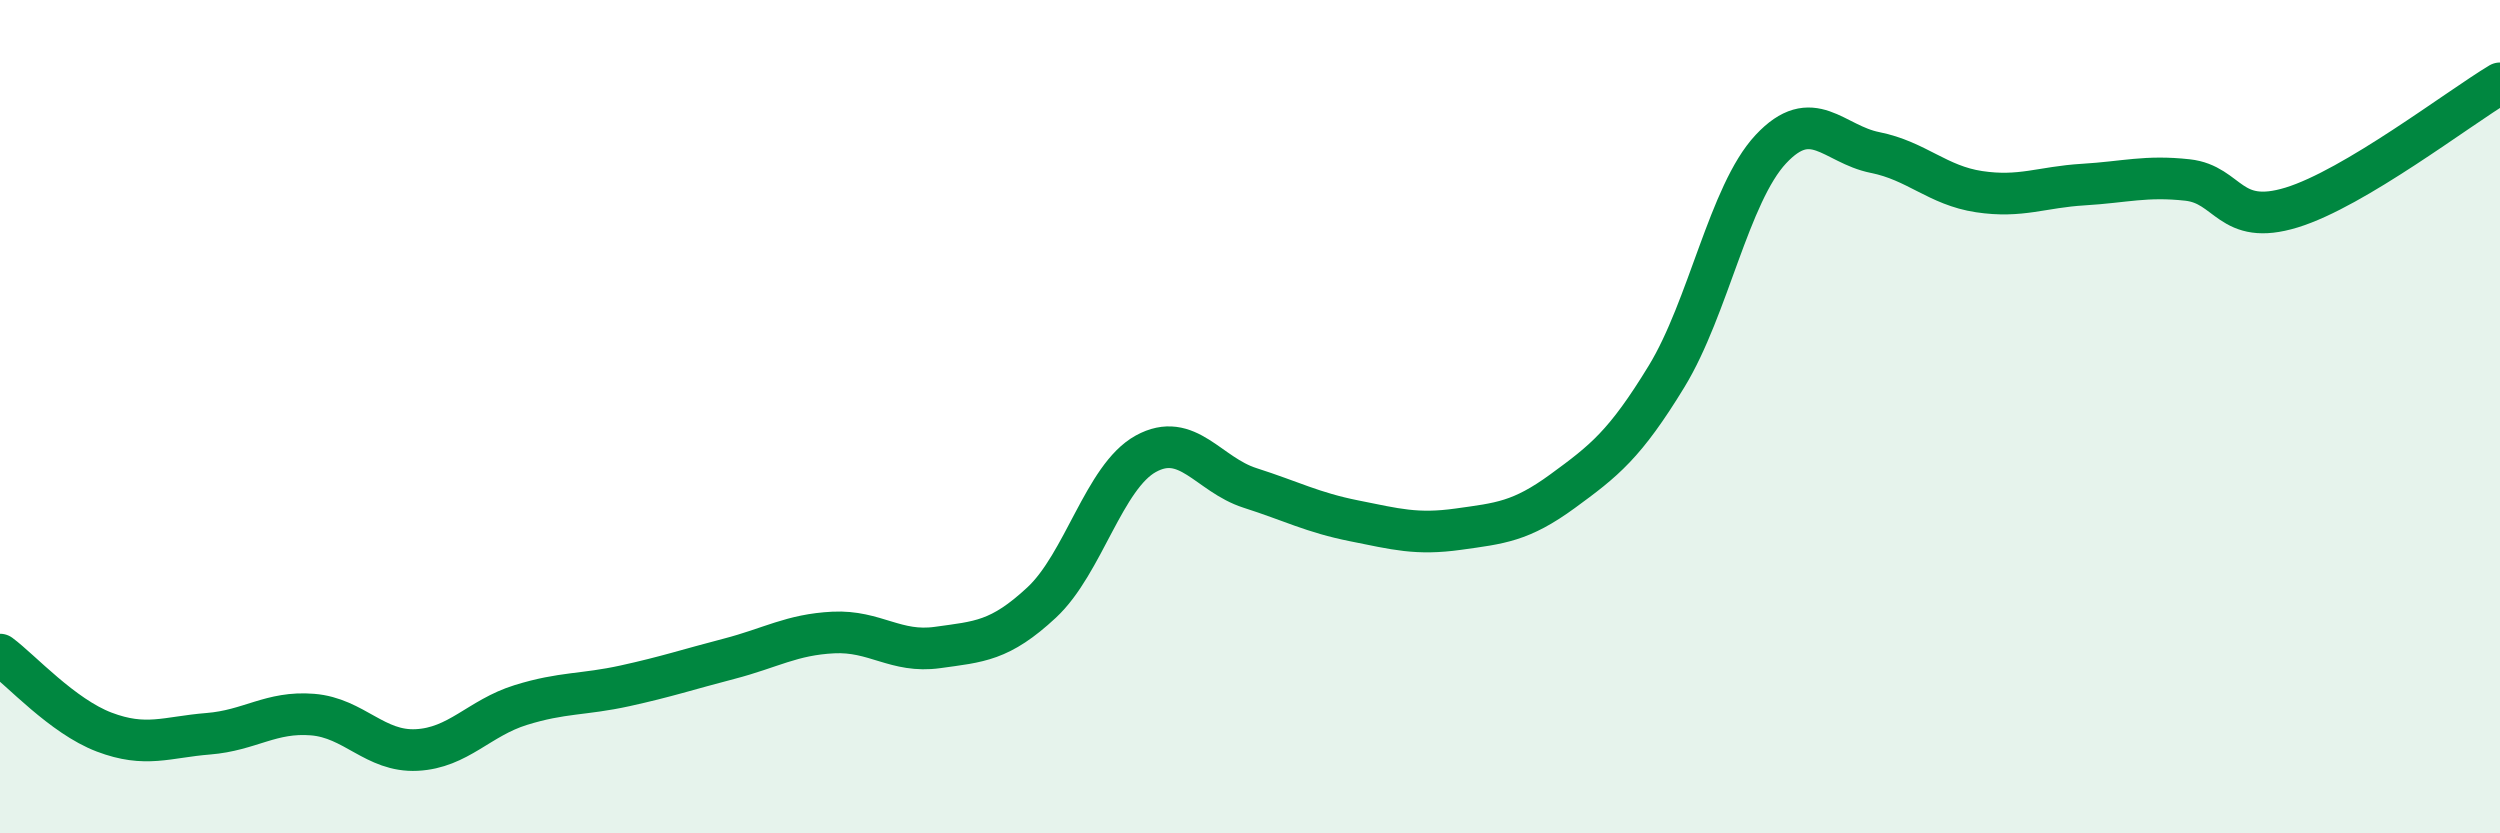
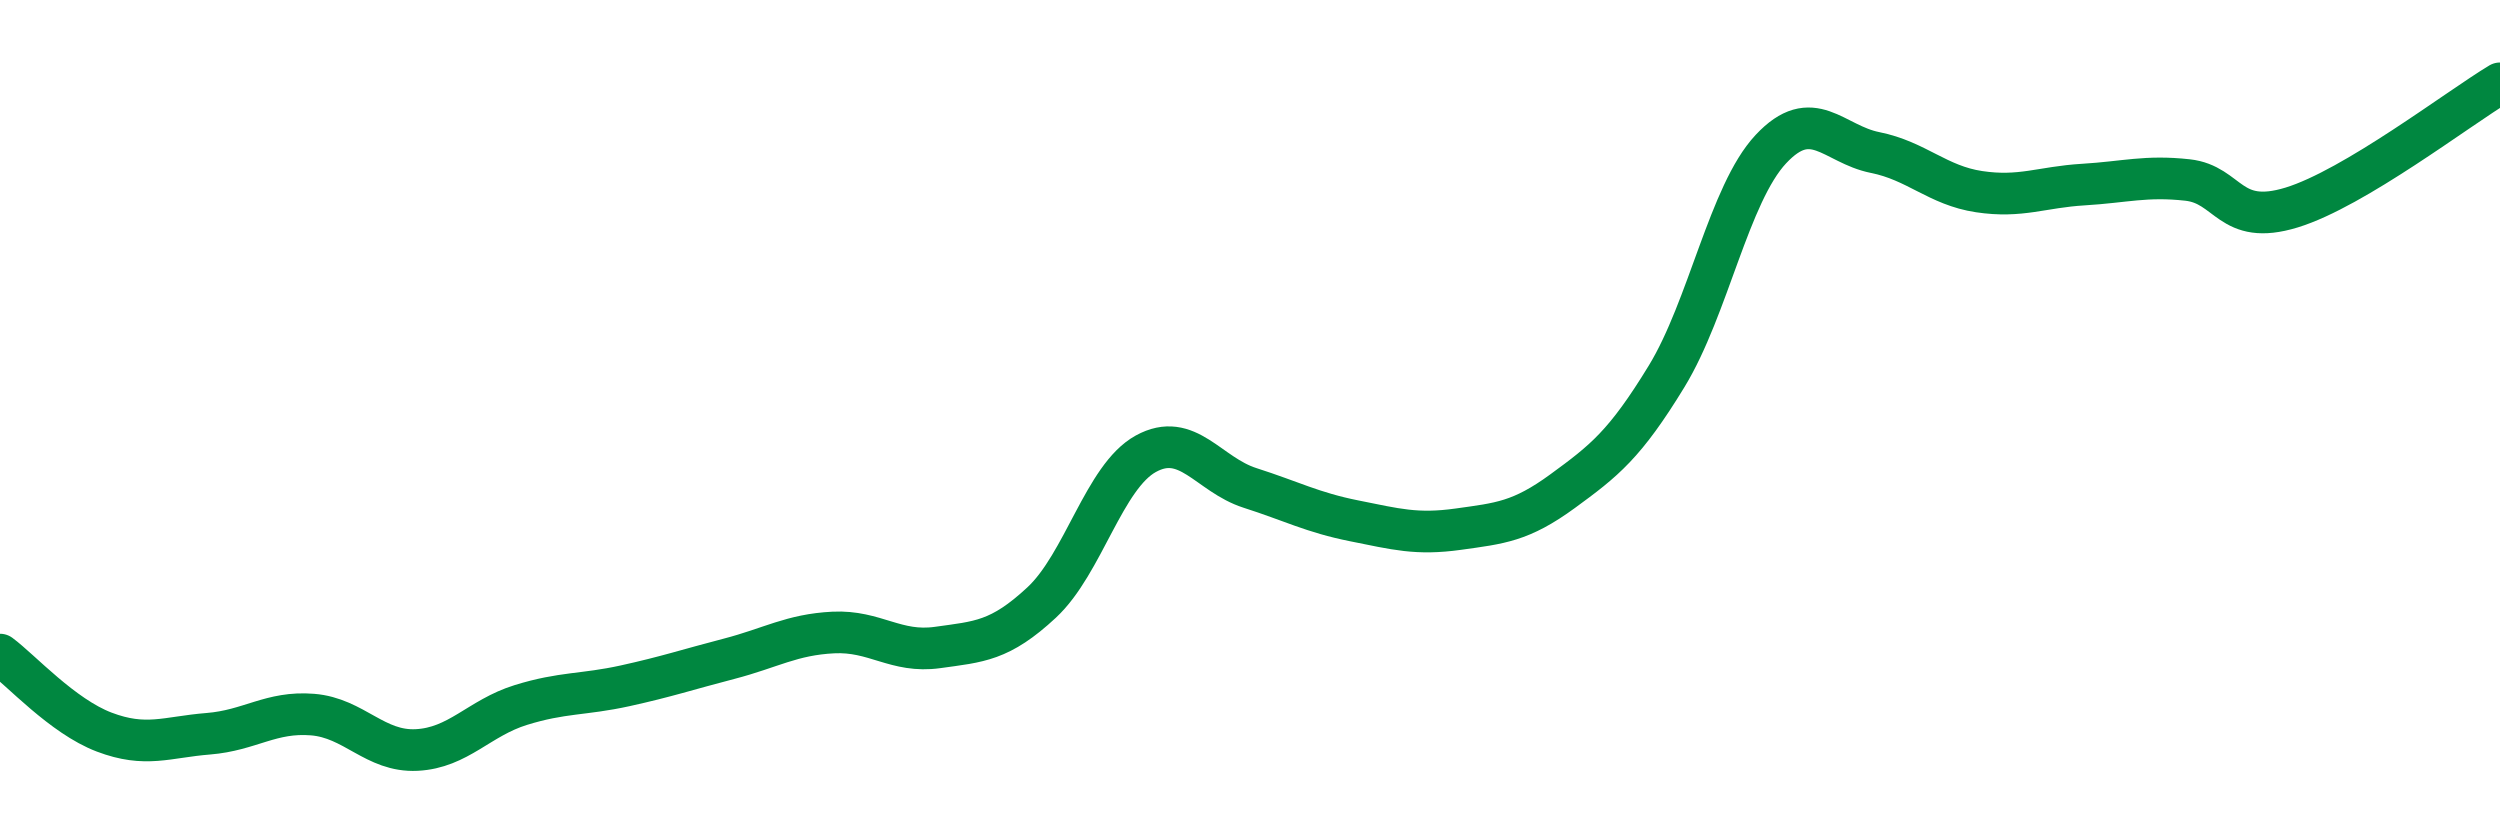
<svg xmlns="http://www.w3.org/2000/svg" width="60" height="20" viewBox="0 0 60 20">
-   <path d="M 0,15.71 C 0.5,16.08 1.5,17.19 2.5,17.57 C 3.5,17.95 4,17.69 5,17.61 C 6,17.53 6.5,17.07 7.5,17.15 C 8.5,17.23 9,18.05 10,18 C 11,17.95 11.5,17.23 12.5,16.92 C 13.5,16.61 14,16.68 15,16.46 C 16,16.24 16.5,16.07 17.5,15.81 C 18.5,15.55 19,15.23 20,15.18 C 21,15.13 21.5,15.68 22.5,15.54 C 23.5,15.4 24,15.39 25,14.46 C 26,13.53 26.5,11.44 27.5,10.89 C 28.5,10.34 29,11.39 30,11.71 C 31,12.03 31.5,12.3 32.5,12.5 C 33.5,12.7 34,12.84 35,12.7 C 36,12.56 36.5,12.52 37.5,11.79 C 38.5,11.06 39,10.67 40,9.03 C 41,7.39 41.5,4.65 42.5,3.58 C 43.5,2.51 44,3.46 45,3.66 C 46,3.86 46.5,4.45 47.5,4.6 C 48.5,4.75 49,4.49 50,4.43 C 51,4.37 51.5,4.21 52.5,4.32 C 53.5,4.43 53.5,5.44 55,4.98 C 56.5,4.52 59,2.6 60,2L60 20L0 20Z" fill="#008740" opacity="0.1" stroke-linecap="round" stroke-linejoin="round" />
  <path d="M 0,15.71 C 0.5,16.08 1.5,17.19 2.5,17.57 C 3.5,17.95 4,17.69 5,17.61 C 6,17.53 6.5,17.07 7.5,17.15 C 8.5,17.23 9,18.05 10,18 C 11,17.95 11.5,17.23 12.5,16.92 C 13.5,16.61 14,16.68 15,16.46 C 16,16.24 16.5,16.07 17.5,15.81 C 18.5,15.55 19,15.23 20,15.18 C 21,15.13 21.5,15.68 22.5,15.54 C 23.5,15.4 24,15.39 25,14.46 C 26,13.53 26.5,11.44 27.5,10.89 C 28.5,10.34 29,11.39 30,11.71 C 31,12.03 31.5,12.3 32.5,12.5 C 33.5,12.7 34,12.84 35,12.7 C 36,12.56 36.5,12.52 37.5,11.79 C 38.5,11.06 39,10.67 40,9.03 C 41,7.39 41.5,4.65 42.5,3.58 C 43.5,2.51 44,3.46 45,3.66 C 46,3.86 46.5,4.45 47.5,4.6 C 48.5,4.75 49,4.49 50,4.43 C 51,4.37 51.5,4.21 52.5,4.32 C 53.5,4.43 53.5,5.44 55,4.98 C 56.5,4.52 59,2.6 60,2" stroke="#008740" stroke-width="1" fill="none" stroke-linecap="round" stroke-linejoin="round" />
</svg>